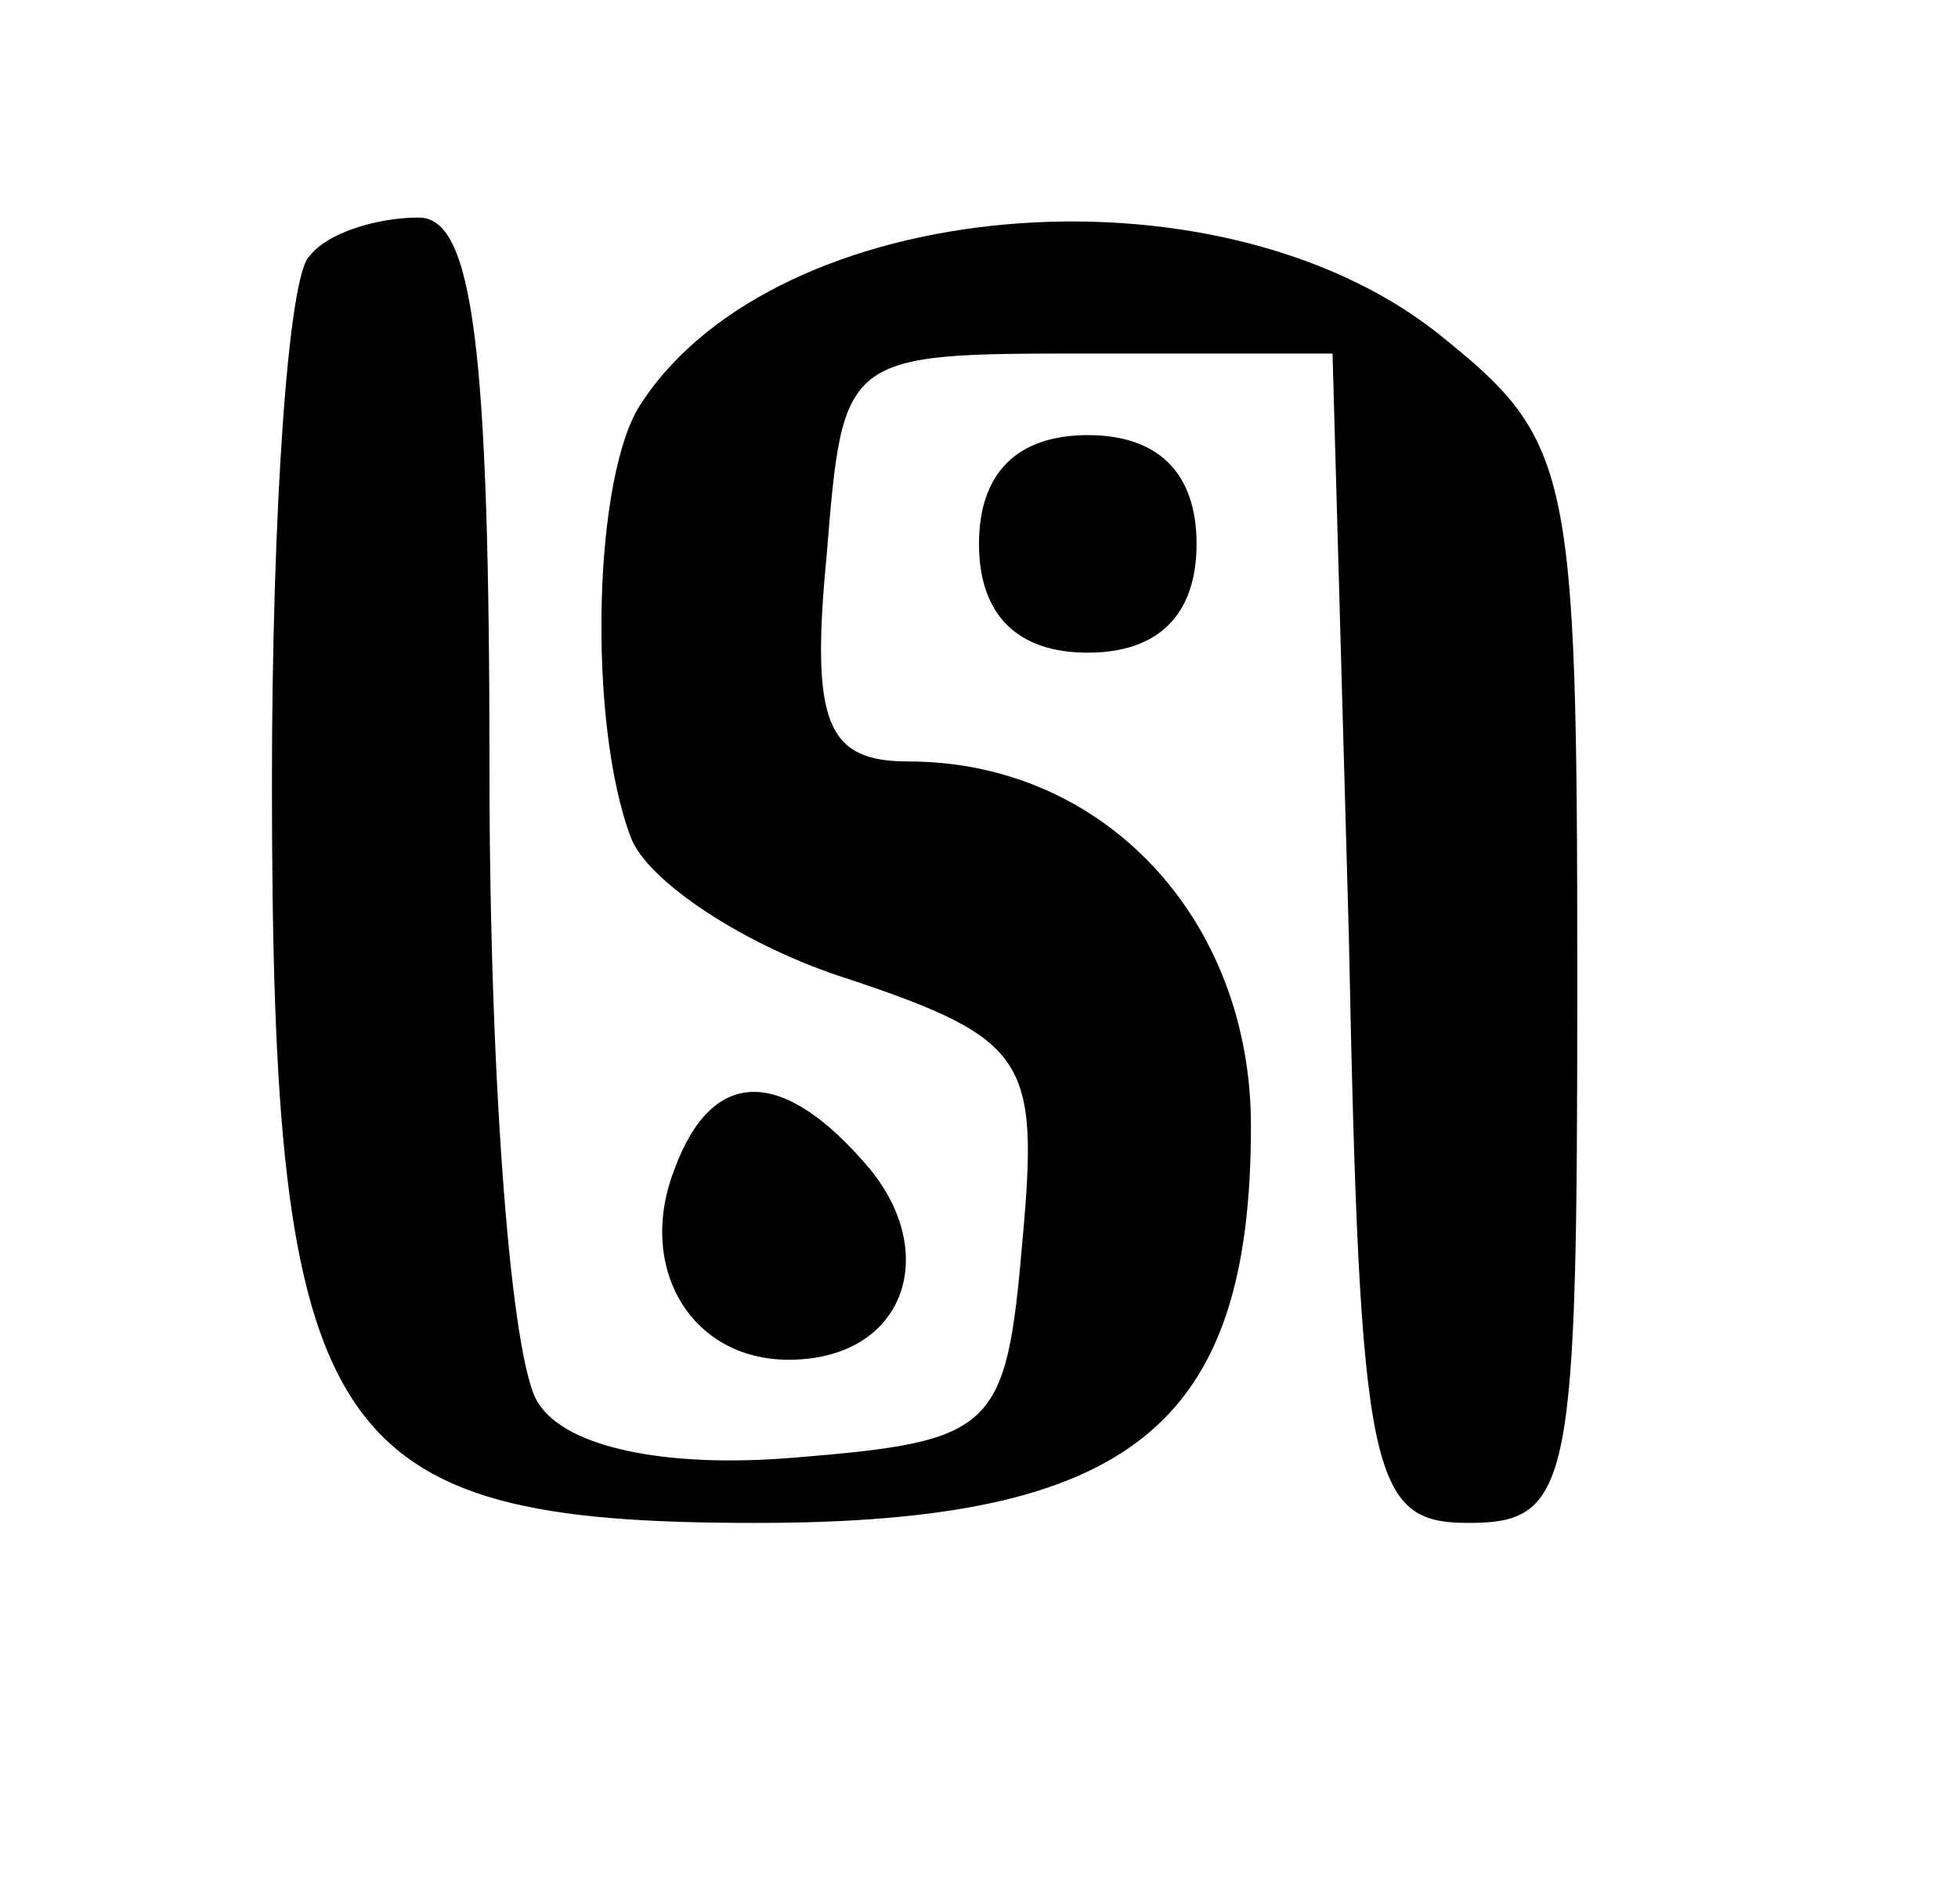
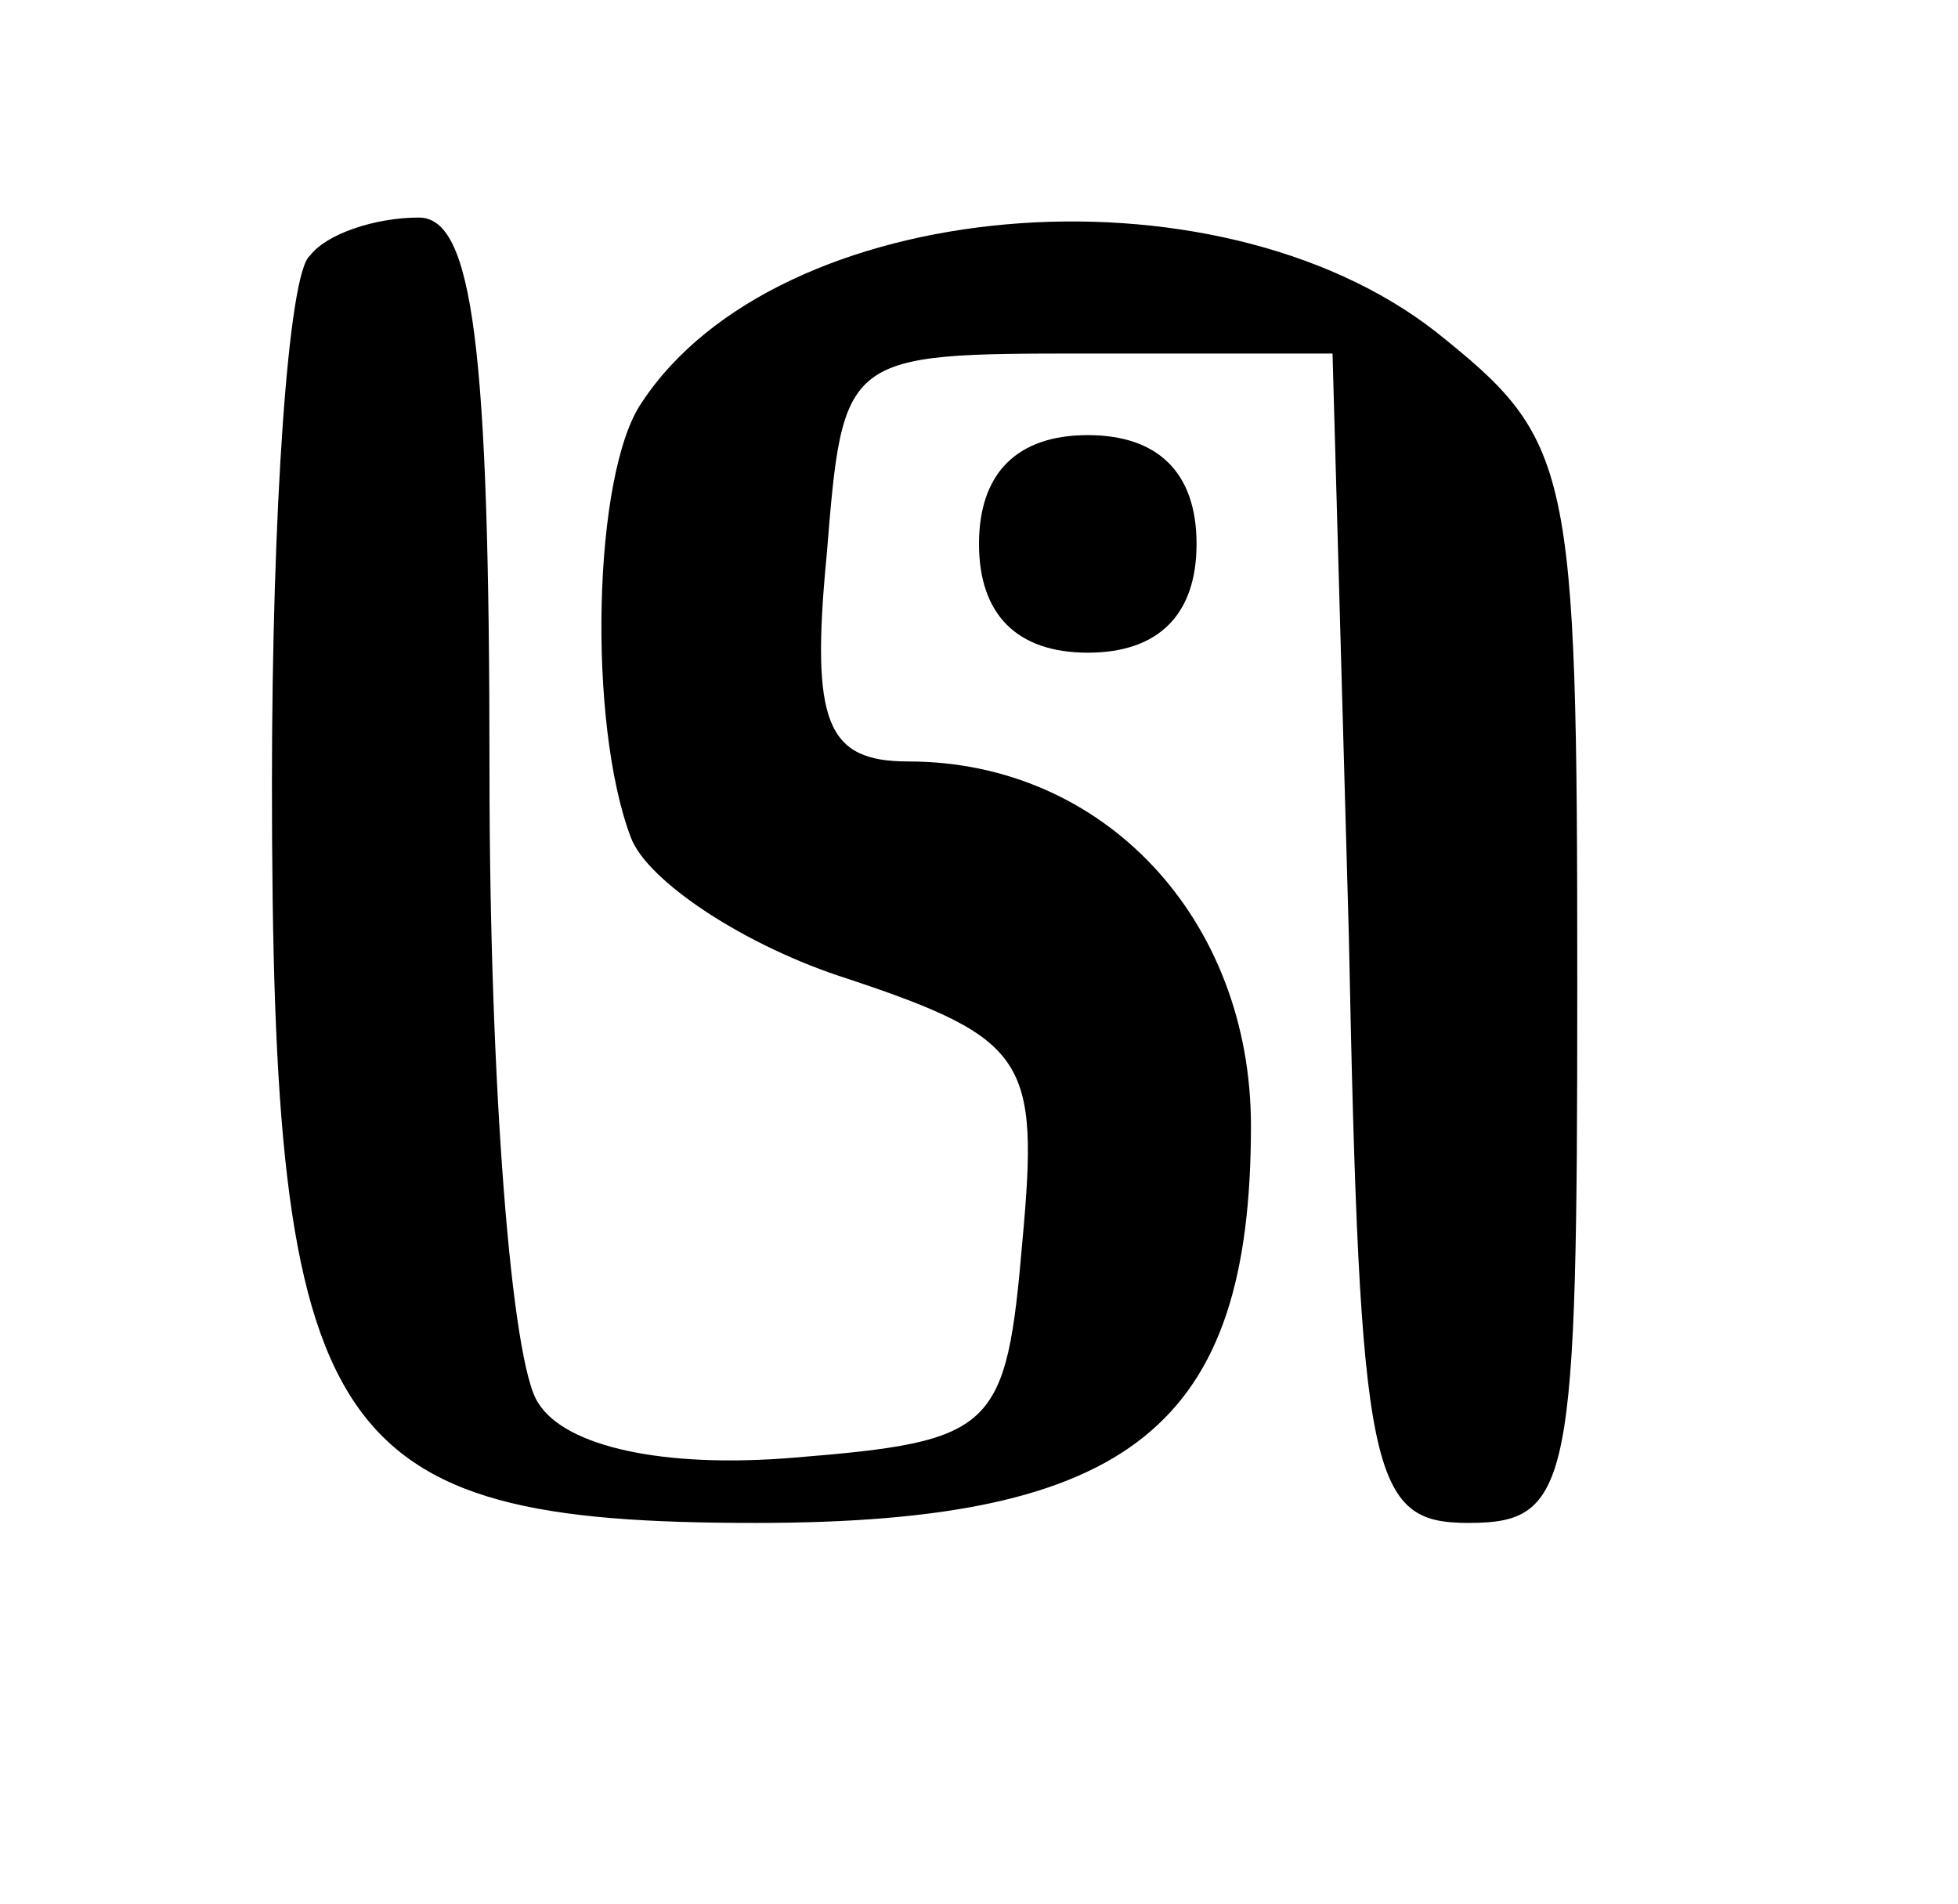
<svg xmlns="http://www.w3.org/2000/svg" version="1.0" width="36pt" height="35pt" viewBox="0 0 36 35" preserveAspectRatio="xMidYMid meet">
  <g transform="translate(0,35) scale(0.1,-0.1)" fill="#000000" stroke="none">
    <path d="M57 303 c-4 -3 -7 -47 -7 -97 0 -121 10 -136 89 -136 69 0 91 18 91 73 0 38 -27 67 -63 67 -15 0 -18 7 -15 38 3 37 3 37 48 37 l45 0 3 -107 c2 -100 4 -108 22 -108 19 0 20 7 20 99 0 96 -1 100 -26 120 -41 32 -121 25 -146 -13 -9 -13 -10 -59 -2 -80 3 -8 21 -20 40 -26 33 -11 35 -15 32 -48 -3 -35 -5 -37 -42 -40 -24 -2 -42 2 -47 10 -5 7 -9 59 -9 116 0 78 -3 102 -13 102 -8 0 -17 -3 -20 -7z" />
    <path d="M180 250 c0 -13 7 -20 20 -20 13 0 20 7 20 20 0 13 -7 20 -20 20 -13 0 -20 -7 -20 -20z" />
-     <path d="M124 135 c-7 -18 3 -35 21 -35 21 0 28 19 15 35 -16 19 -29 19 -36 0z" />
  </g>
</svg>